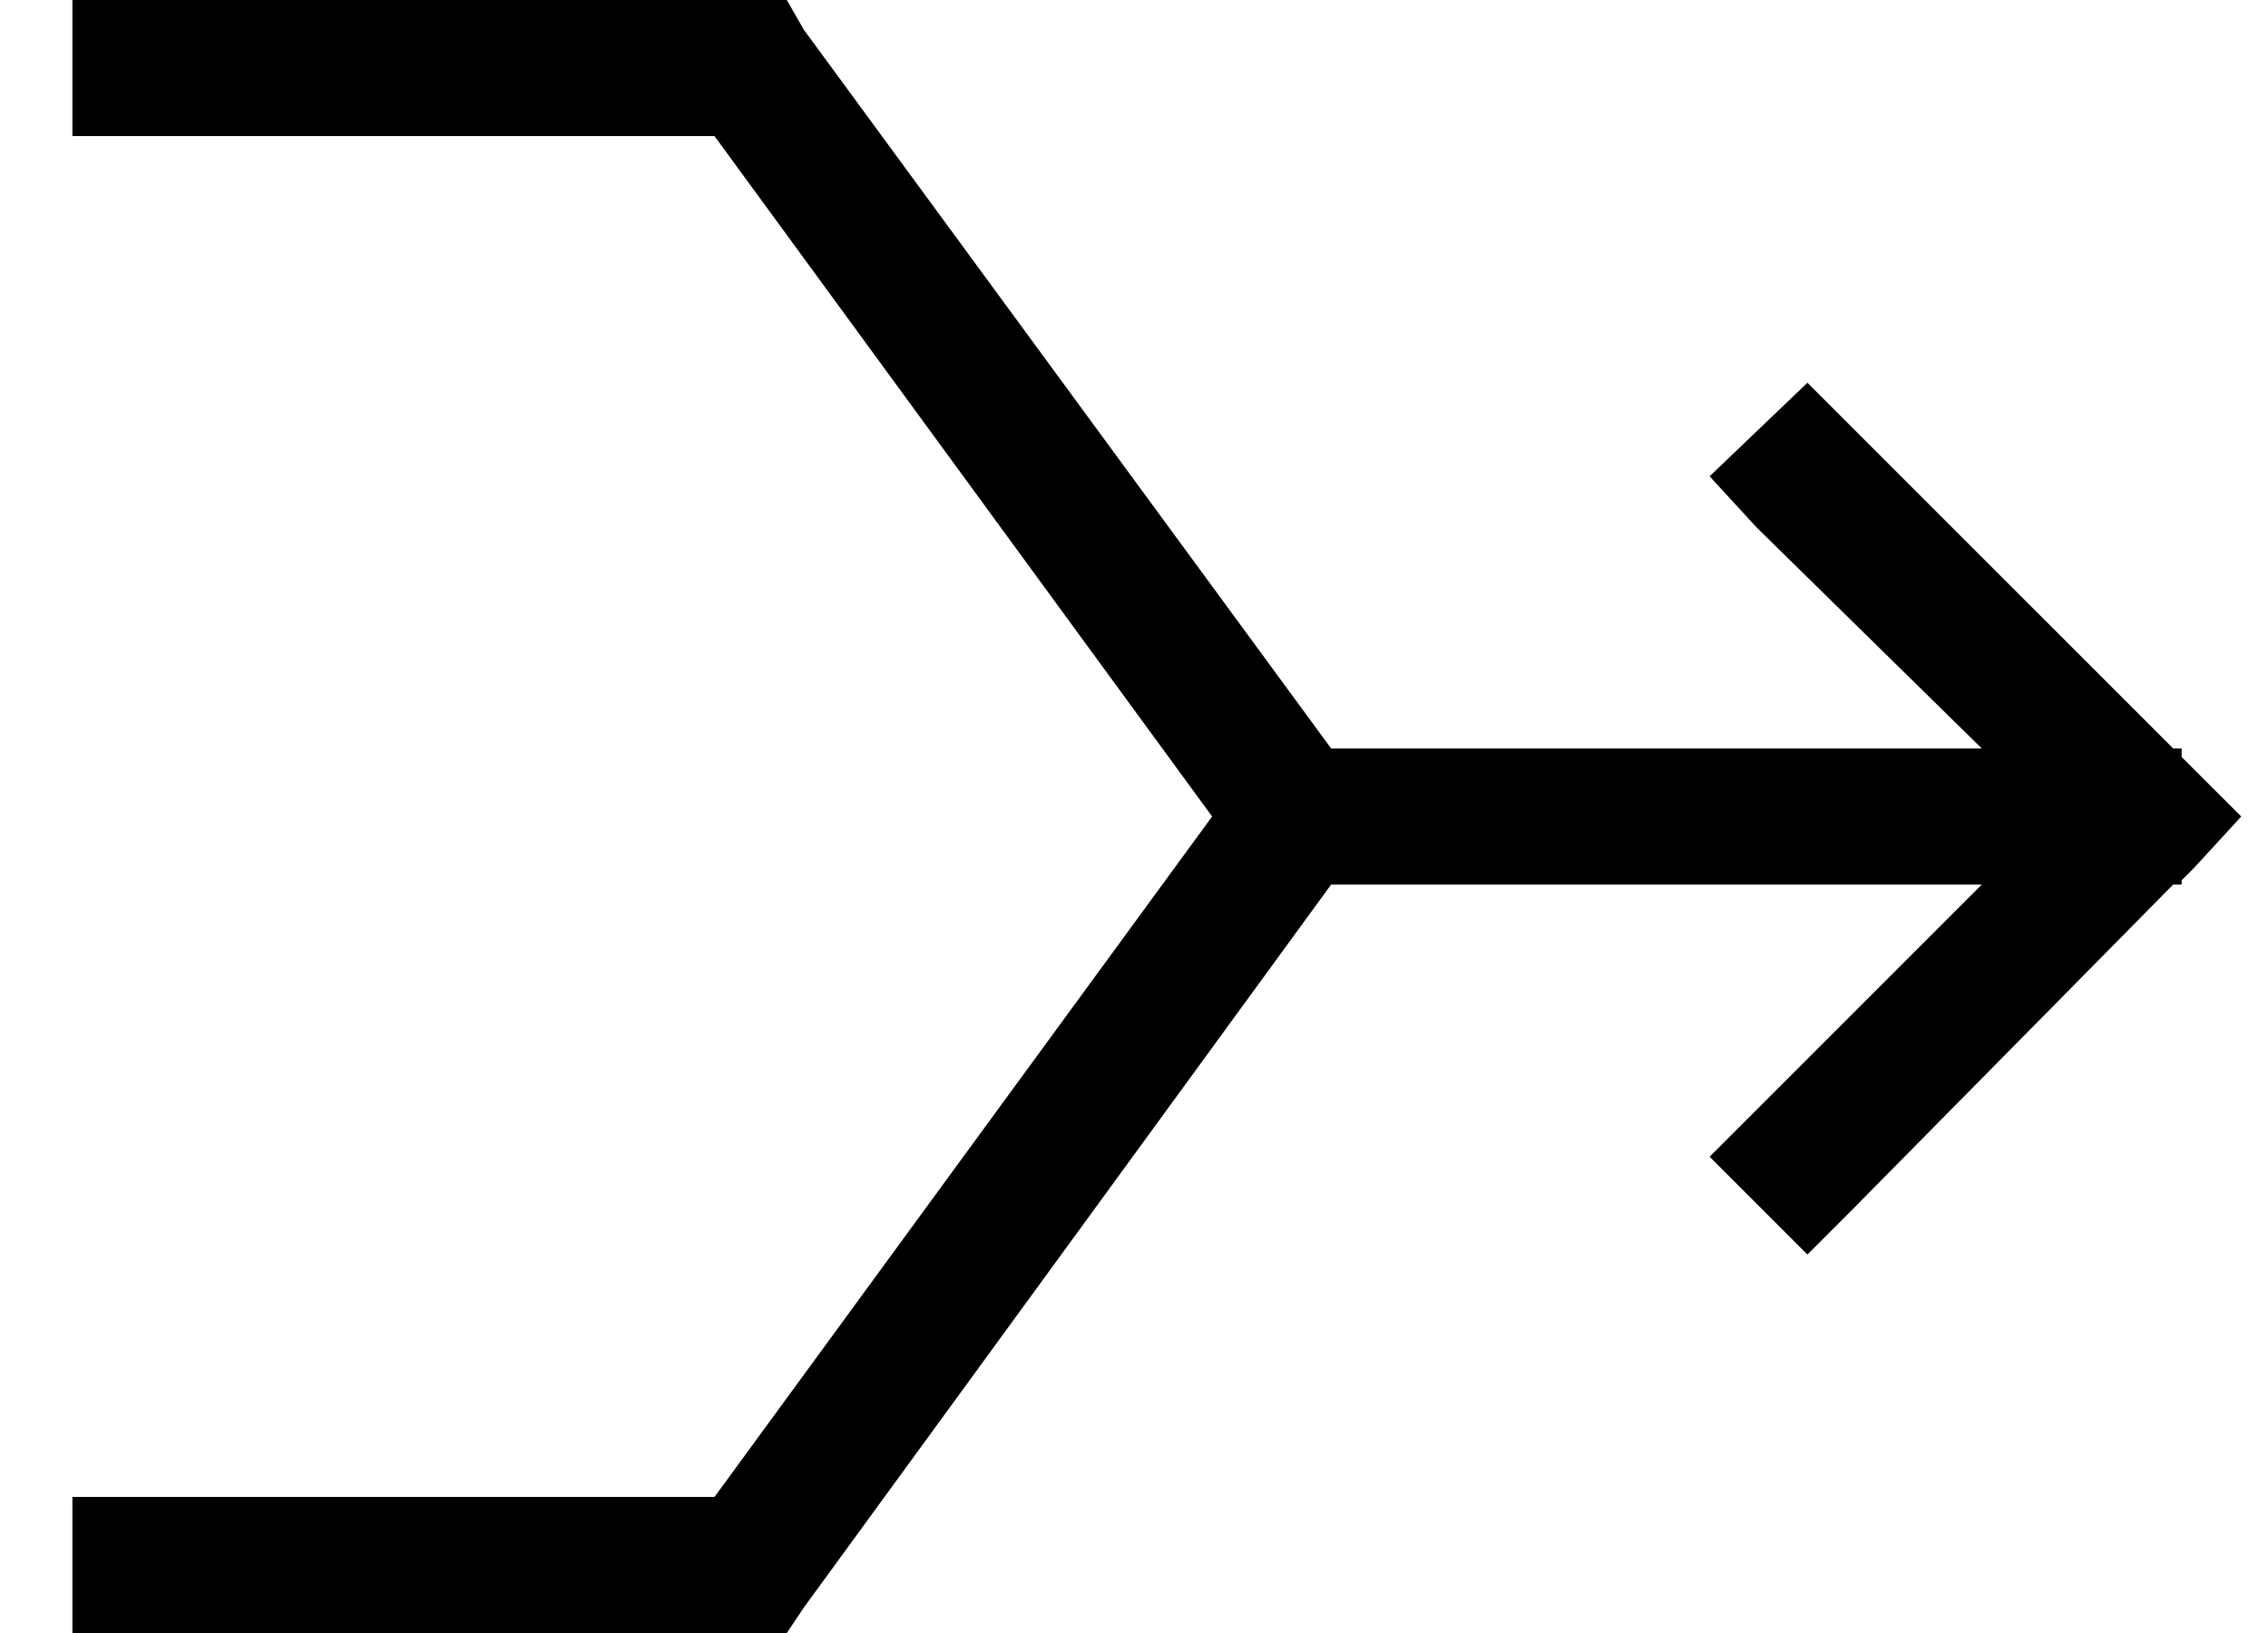
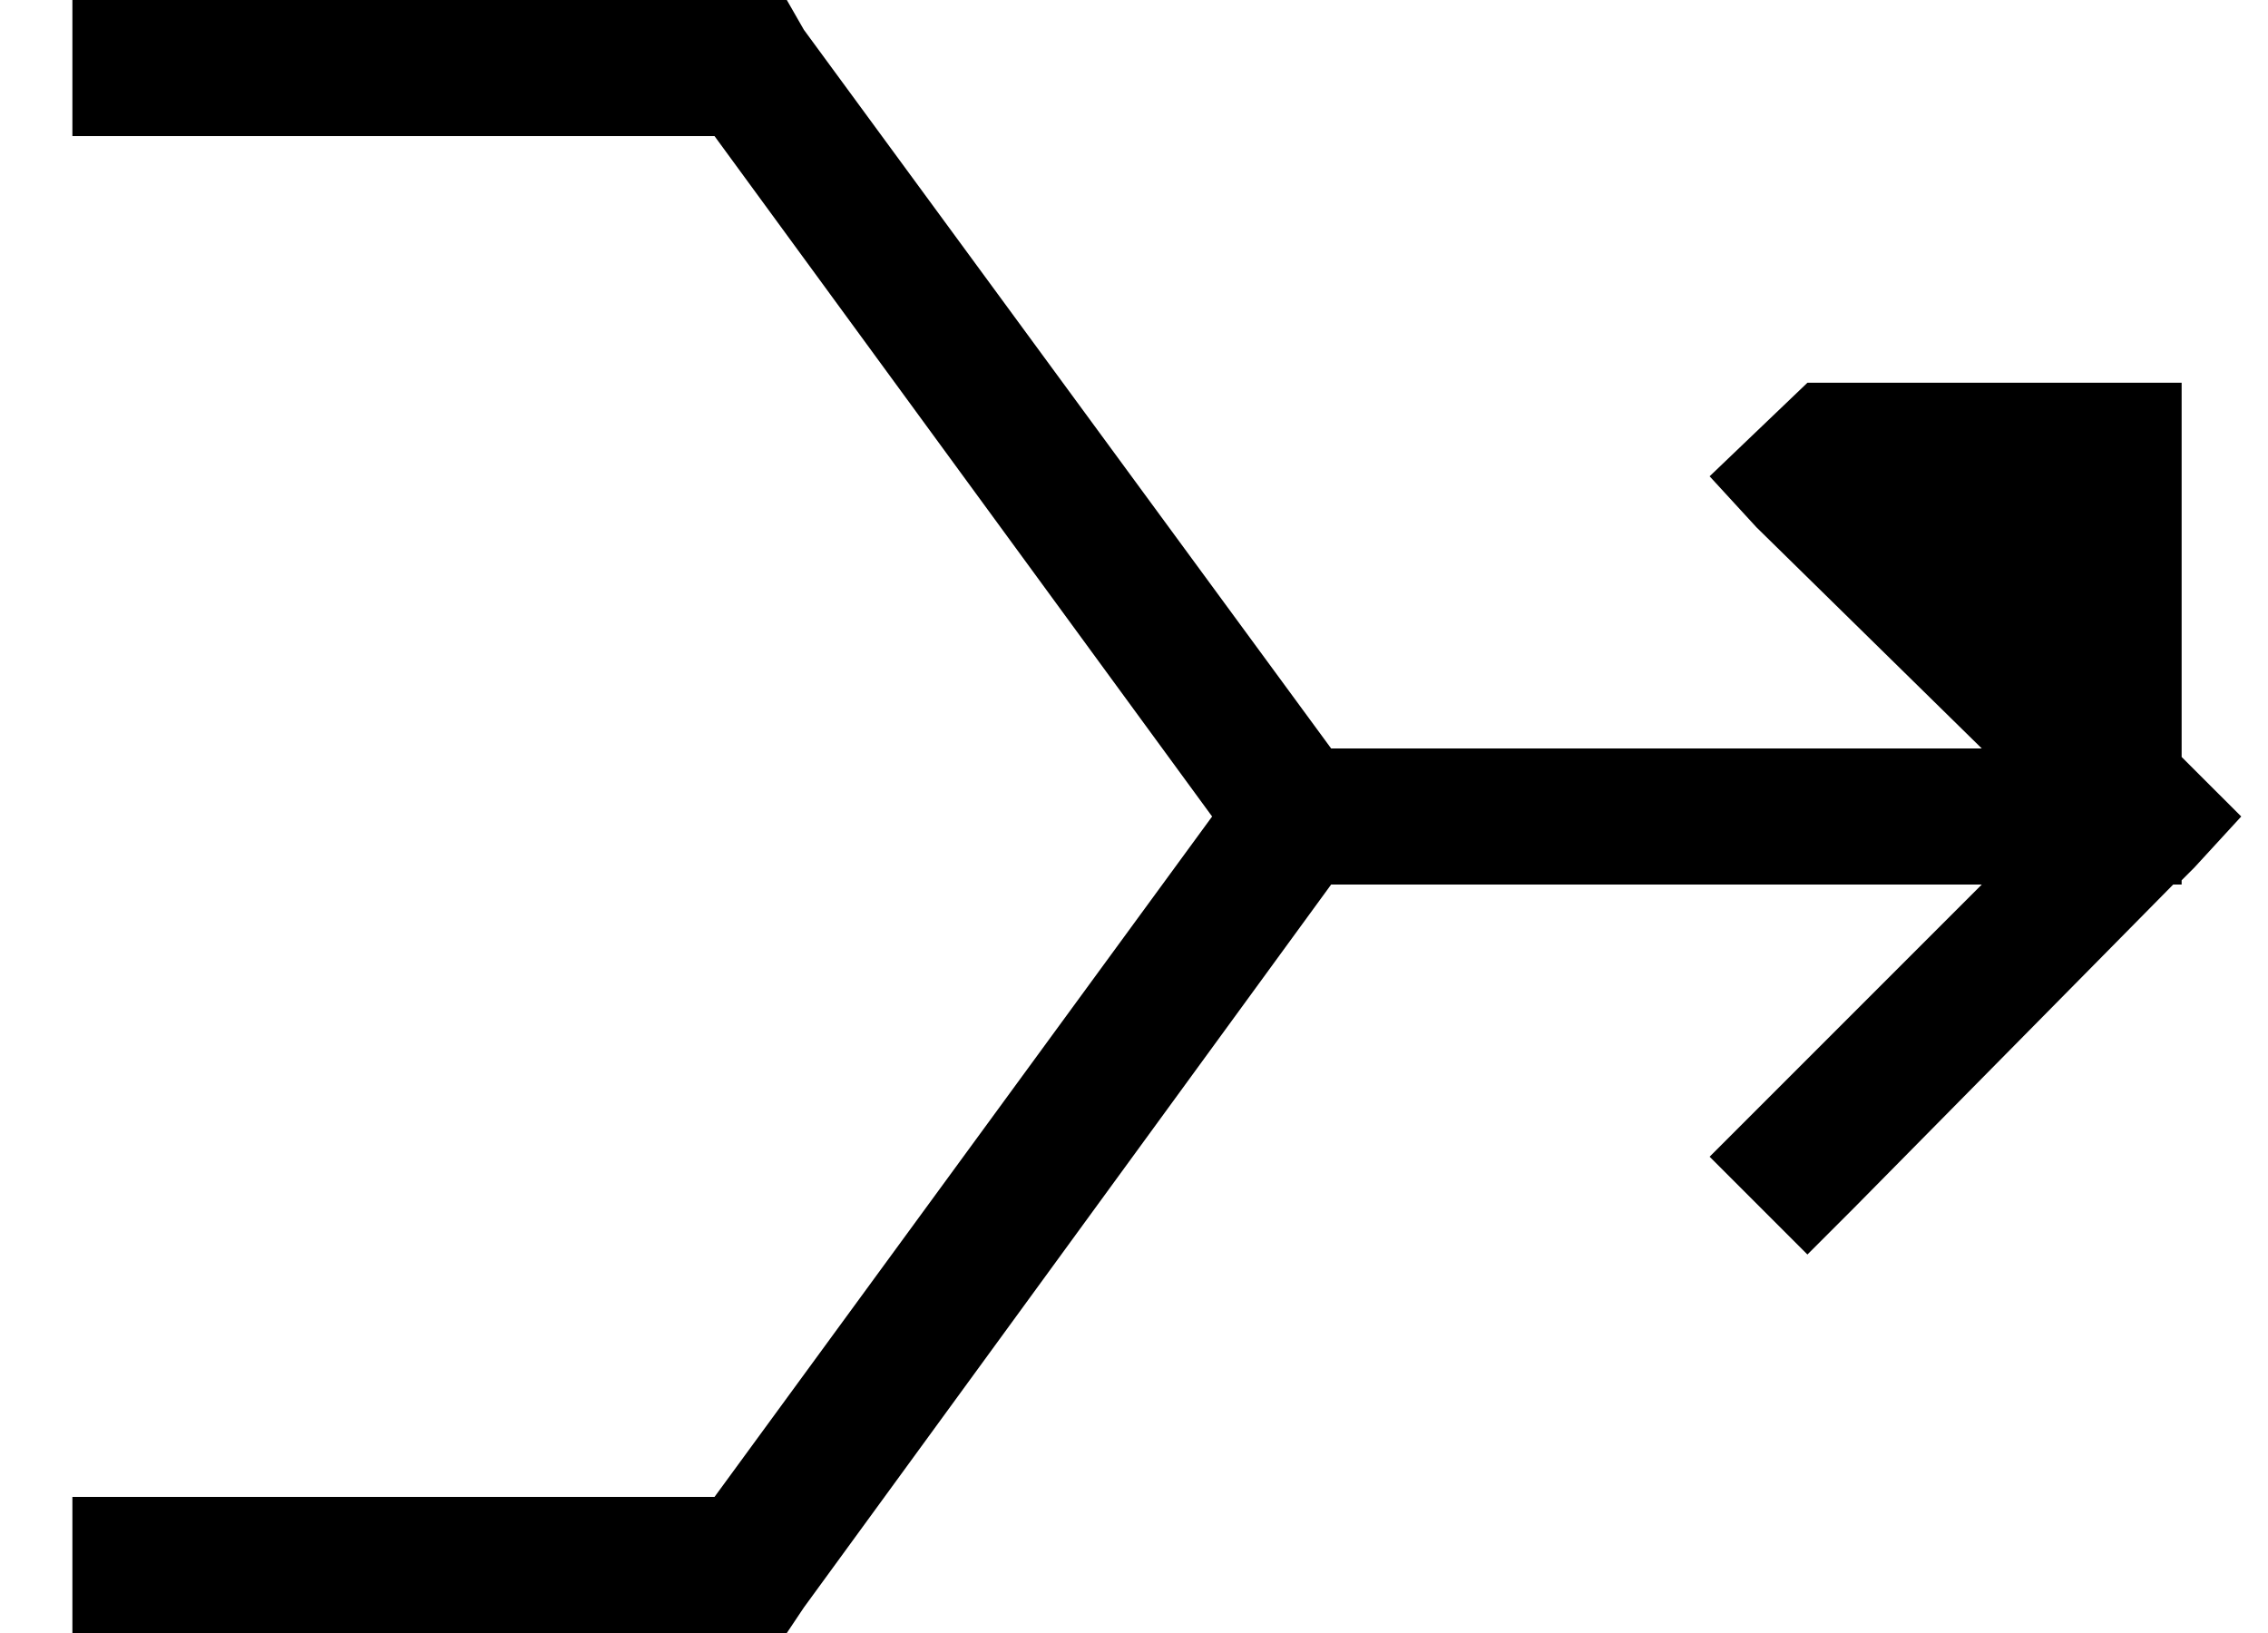
<svg xmlns="http://www.w3.org/2000/svg" width="25" height="18" viewBox="0 0 25 18" fill="none">
-   <path d="M0.798 0H8.673L8.861 0.328L14.673 8.25H21.845L19.361 5.812L18.845 5.25L19.923 4.219L23.955 8.25H24.048V8.344L24.705 9L24.189 9.562L24.048 9.703V9.75H23.955L20.439 13.312L19.923 13.828L18.845 12.75L21.845 9.75H14.673L8.861 17.719L8.673 18H0.798V16.5H7.876L13.361 9L7.876 1.5H0.798V0Z" fill="black" />
+   <path d="M0.798 0H8.673L8.861 0.328L14.673 8.25H21.845L19.361 5.812L18.845 5.25L19.923 4.219H24.048V8.344L24.705 9L24.189 9.562L24.048 9.703V9.75H23.955L20.439 13.312L19.923 13.828L18.845 12.75L21.845 9.75H14.673L8.861 17.719L8.673 18H0.798V16.5H7.876L13.361 9L7.876 1.5H0.798V0Z" fill="black" />
</svg>